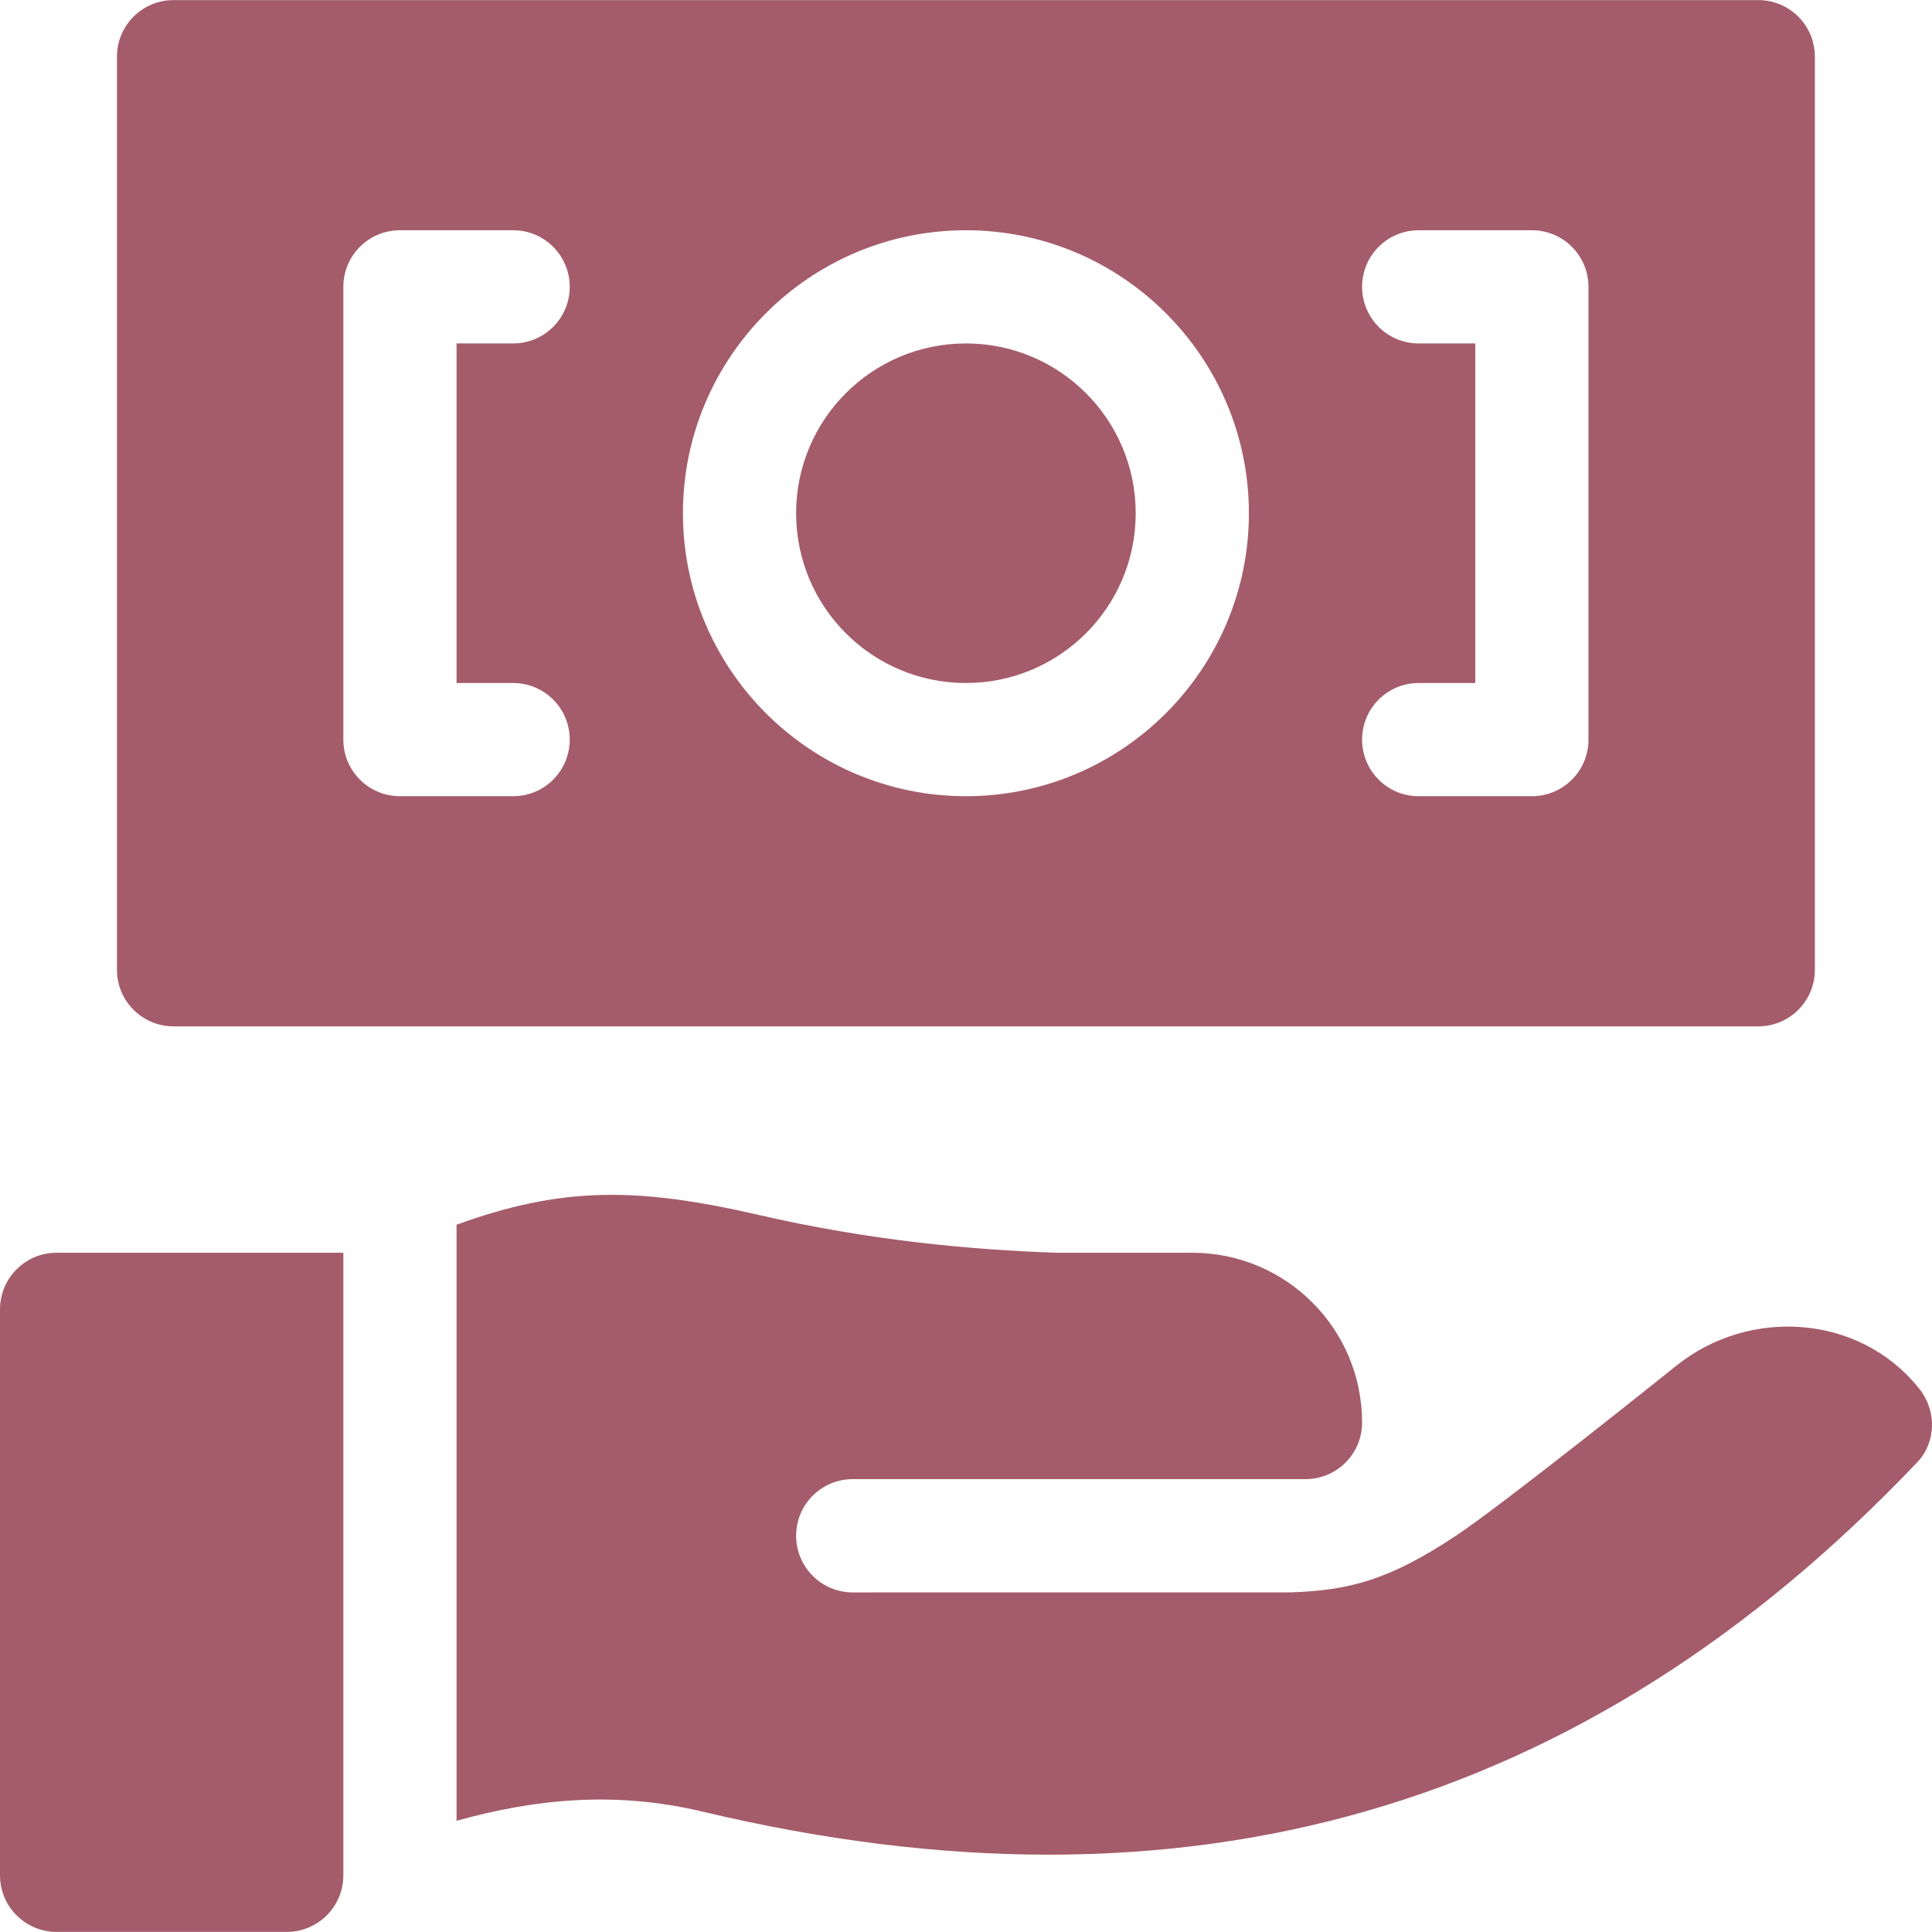
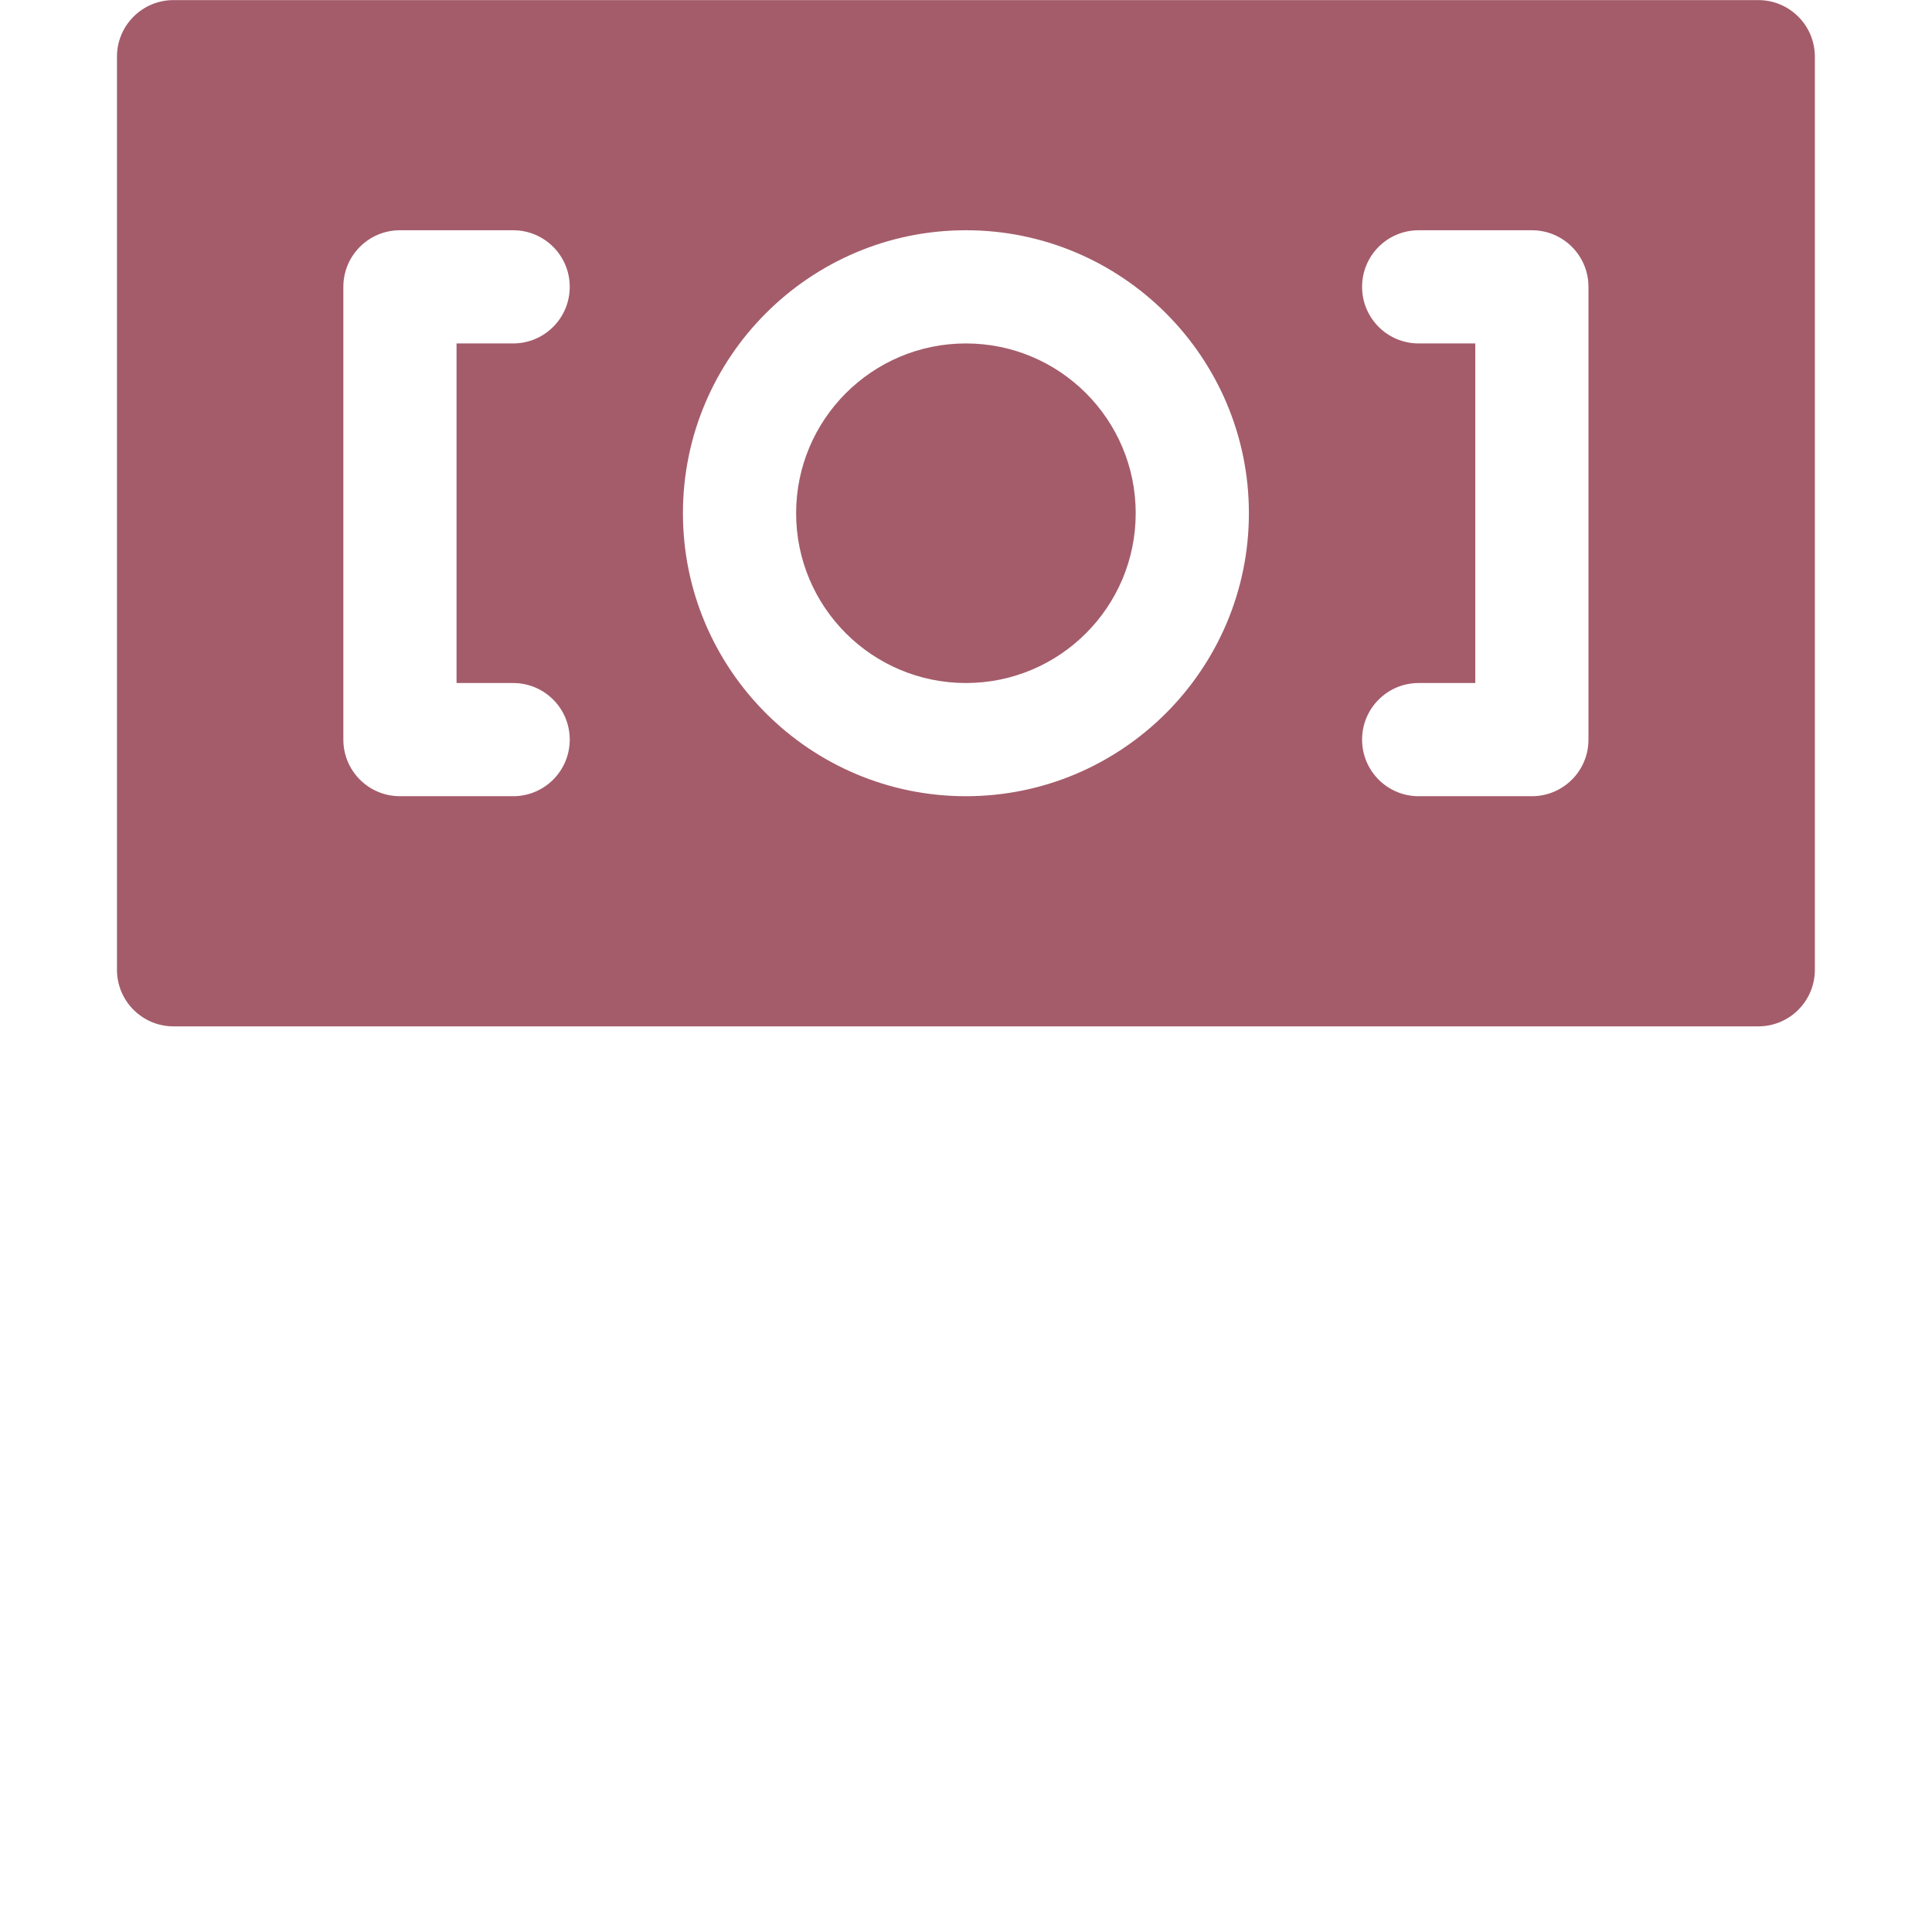
<svg xmlns="http://www.w3.org/2000/svg" class="" xml:space="preserve" style="enable-background:new 0 0 512 512" viewBox="0 0 512.046 512.046" y="0" x="0" height="512" width="512" version="1.1">
  <g>
    <path class="" data-original="#000000" opacity="1" fill="#a45c6a" d="M46 .023c-8.291 0-15 6.709-15 15v242c0 8.291 6.709 15 15 15h420c8.291 0 15-6.709 15-15v-242c0-8.291-6.709-15-15-15H46zm90 181c8.291 0 15 6.709 15 15s-6.709 15-15 15h-30c-8.291 0-15-6.709-15-15v-120c0-8.291 6.709-15 15-15h30c8.291 0 15 6.709 15 15s-6.709 15-15 15h-15v90zm120 30c-41.353 0-75-33.647-75-75s33.647-75 75-75 75 33.647 75 75-33.647 75-75 75zm165-15c0 8.291-6.709 15-15 15h-30c-8.291 0-15-6.709-15-15s6.709-15 15-15h15v-90h-15c-8.291 0-15-6.709-15-15s6.709-15 15-15h30c8.291 0 15 6.709 15 15z" />
    <circle class="" data-original="#000000" opacity="1" fill="#a45c6a" r="45" cy="136.023" cx="256" />
-     <path class="" data-original="#000000" opacity="1" fill="#a45c6a" d="M76 512.023H15c-8.284 0-15-6.716-15-15v-150c0-8.284 6.716-15 15-15h76v165c0 8.284-6.716 15-15 15zM508.706 368.1l-.394-.485c-15.72-19.27-44.707-21.189-64.089-5.609-1.359 1.093-45.543 36.519-58.35 45.017-17.236 11.437-27.793 14.476-43.609 15.005L226 422.043c-8.291 0-15-6.729-15-15.02s6.709-15 15-15h120c8.284 0 15-6.716 15-15 0-24.853-20.147-45-45-45h-35.975c-22.388-.771-49.268-3.17-79.177-10.078-32.153-7.399-52.037-7.445-79.849 2.644v157.978c20.601-5.72 41.776-7.987 65.112-2.448 127.85 30.474 233.885.179 322.057-92.602 5.039-5.301 5.112-13.711.538-19.417z" />
  </g>
</svg>